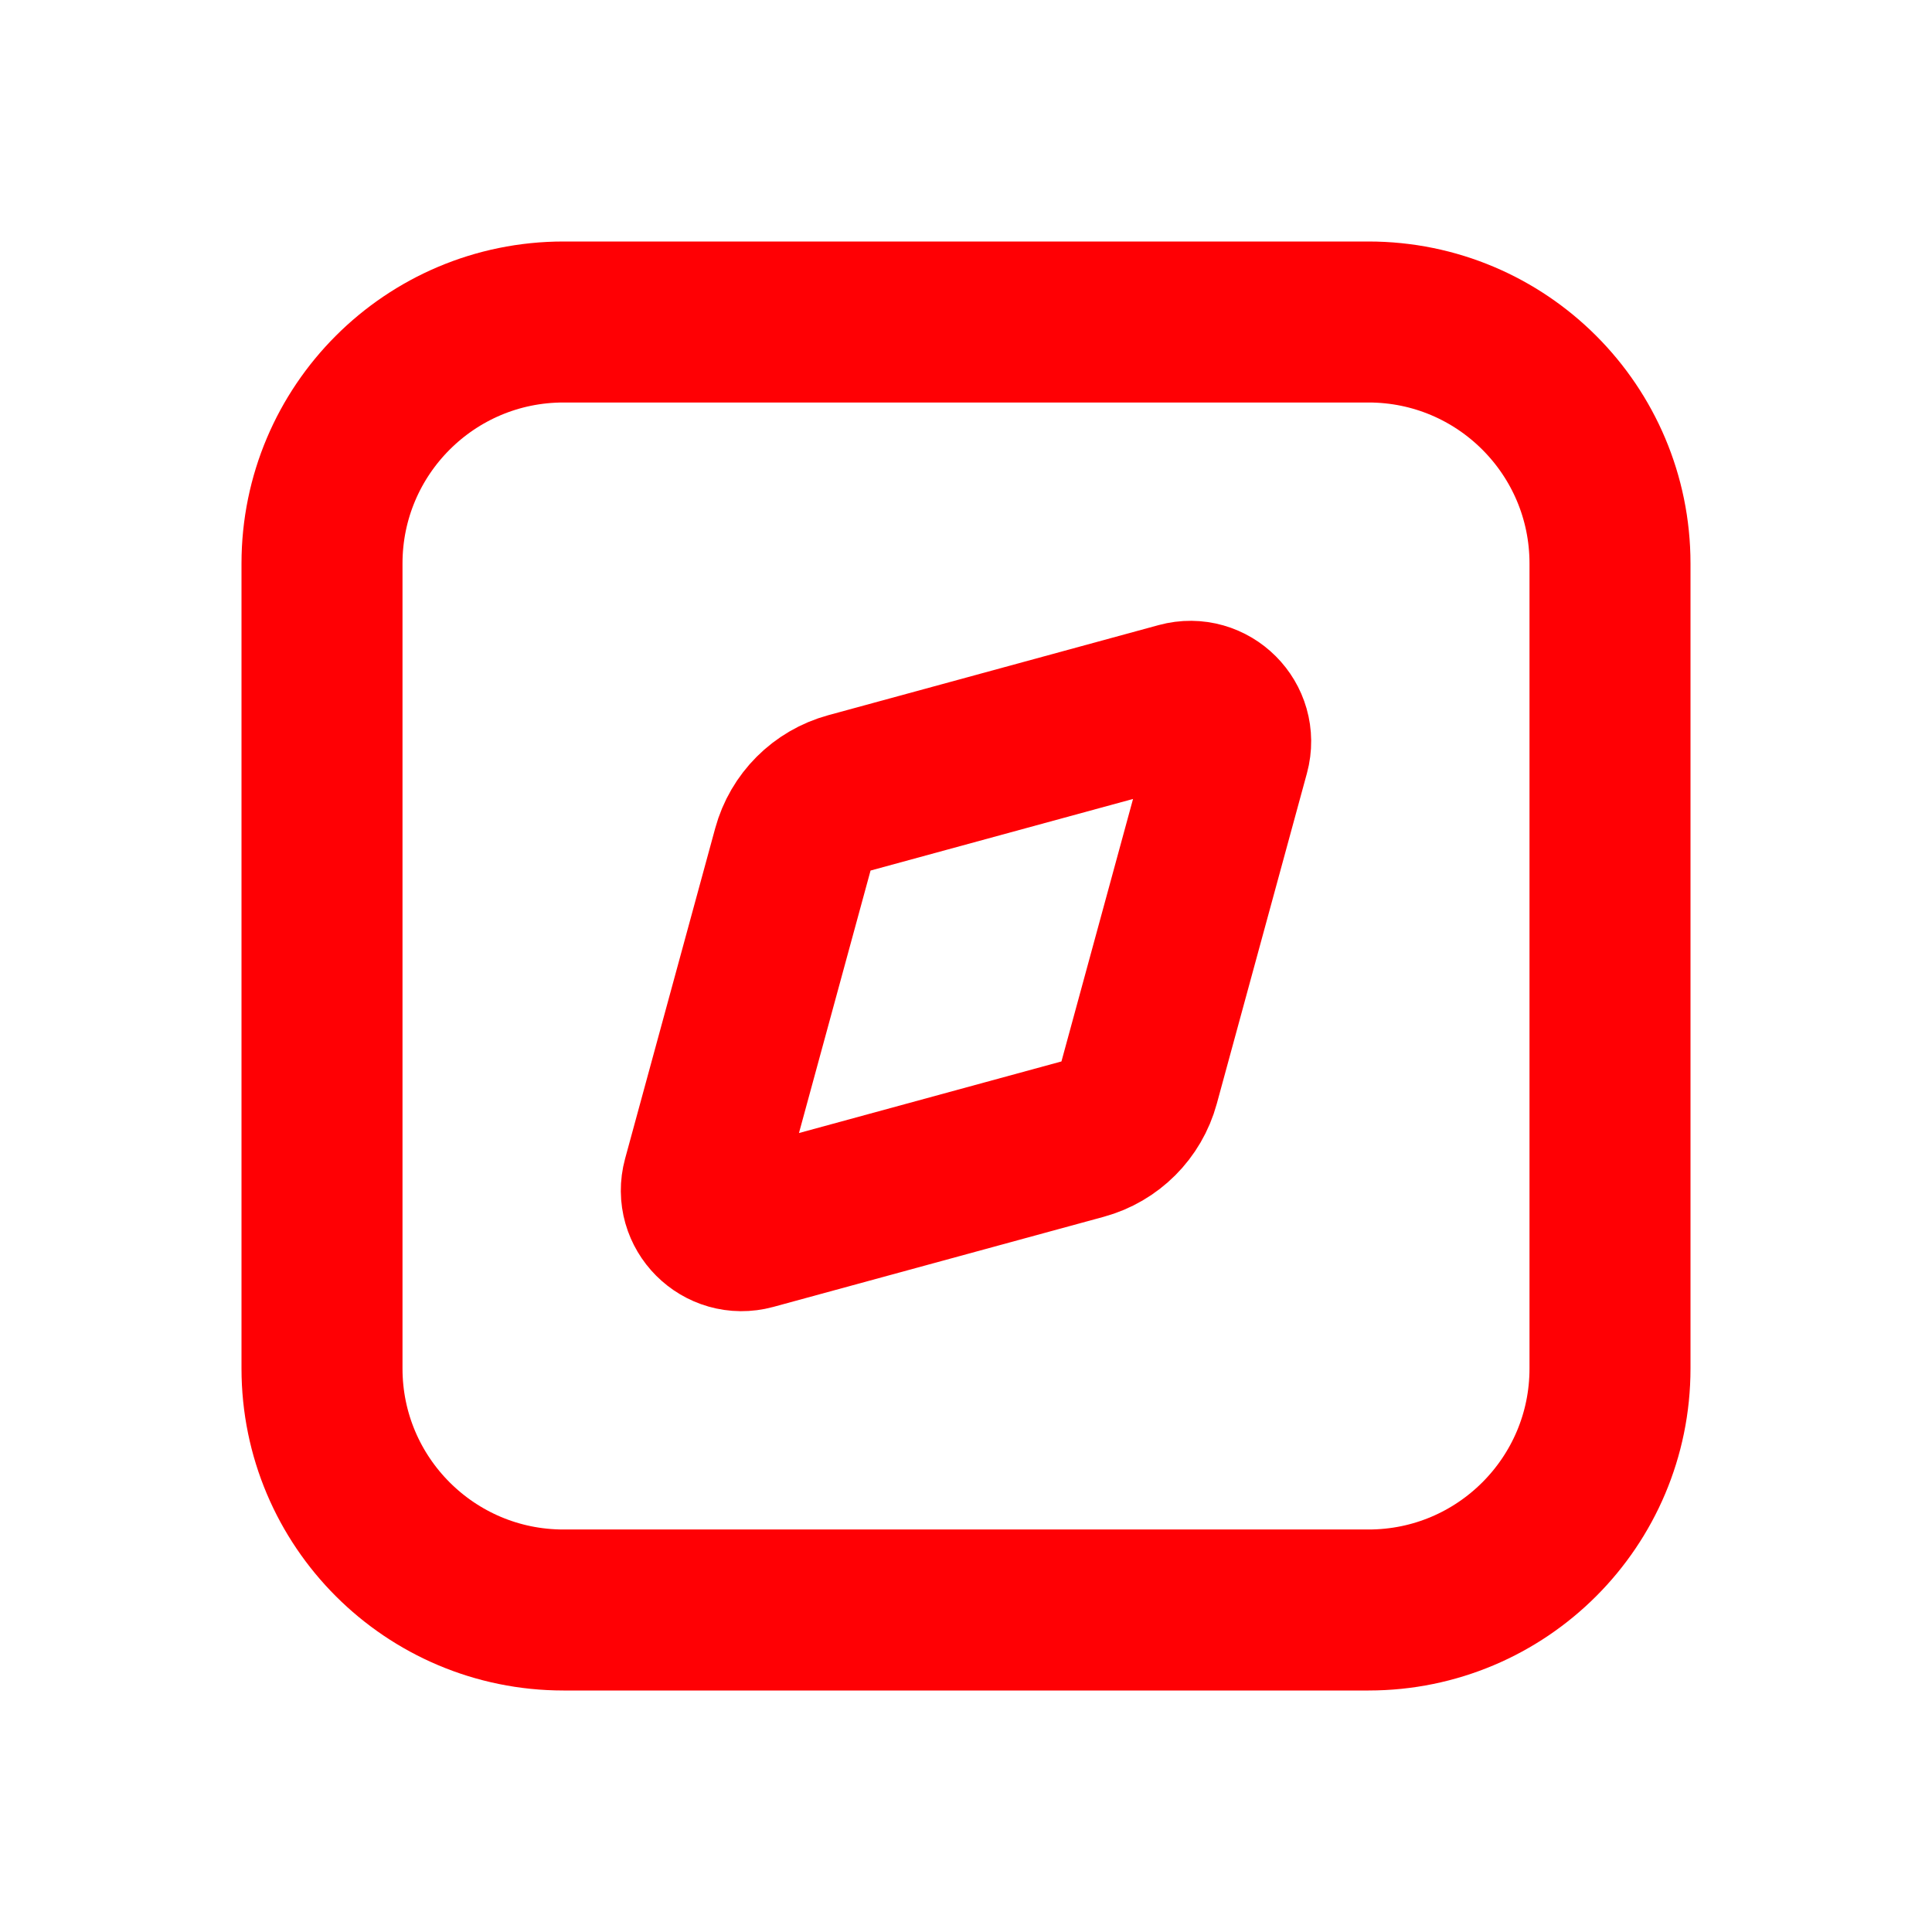
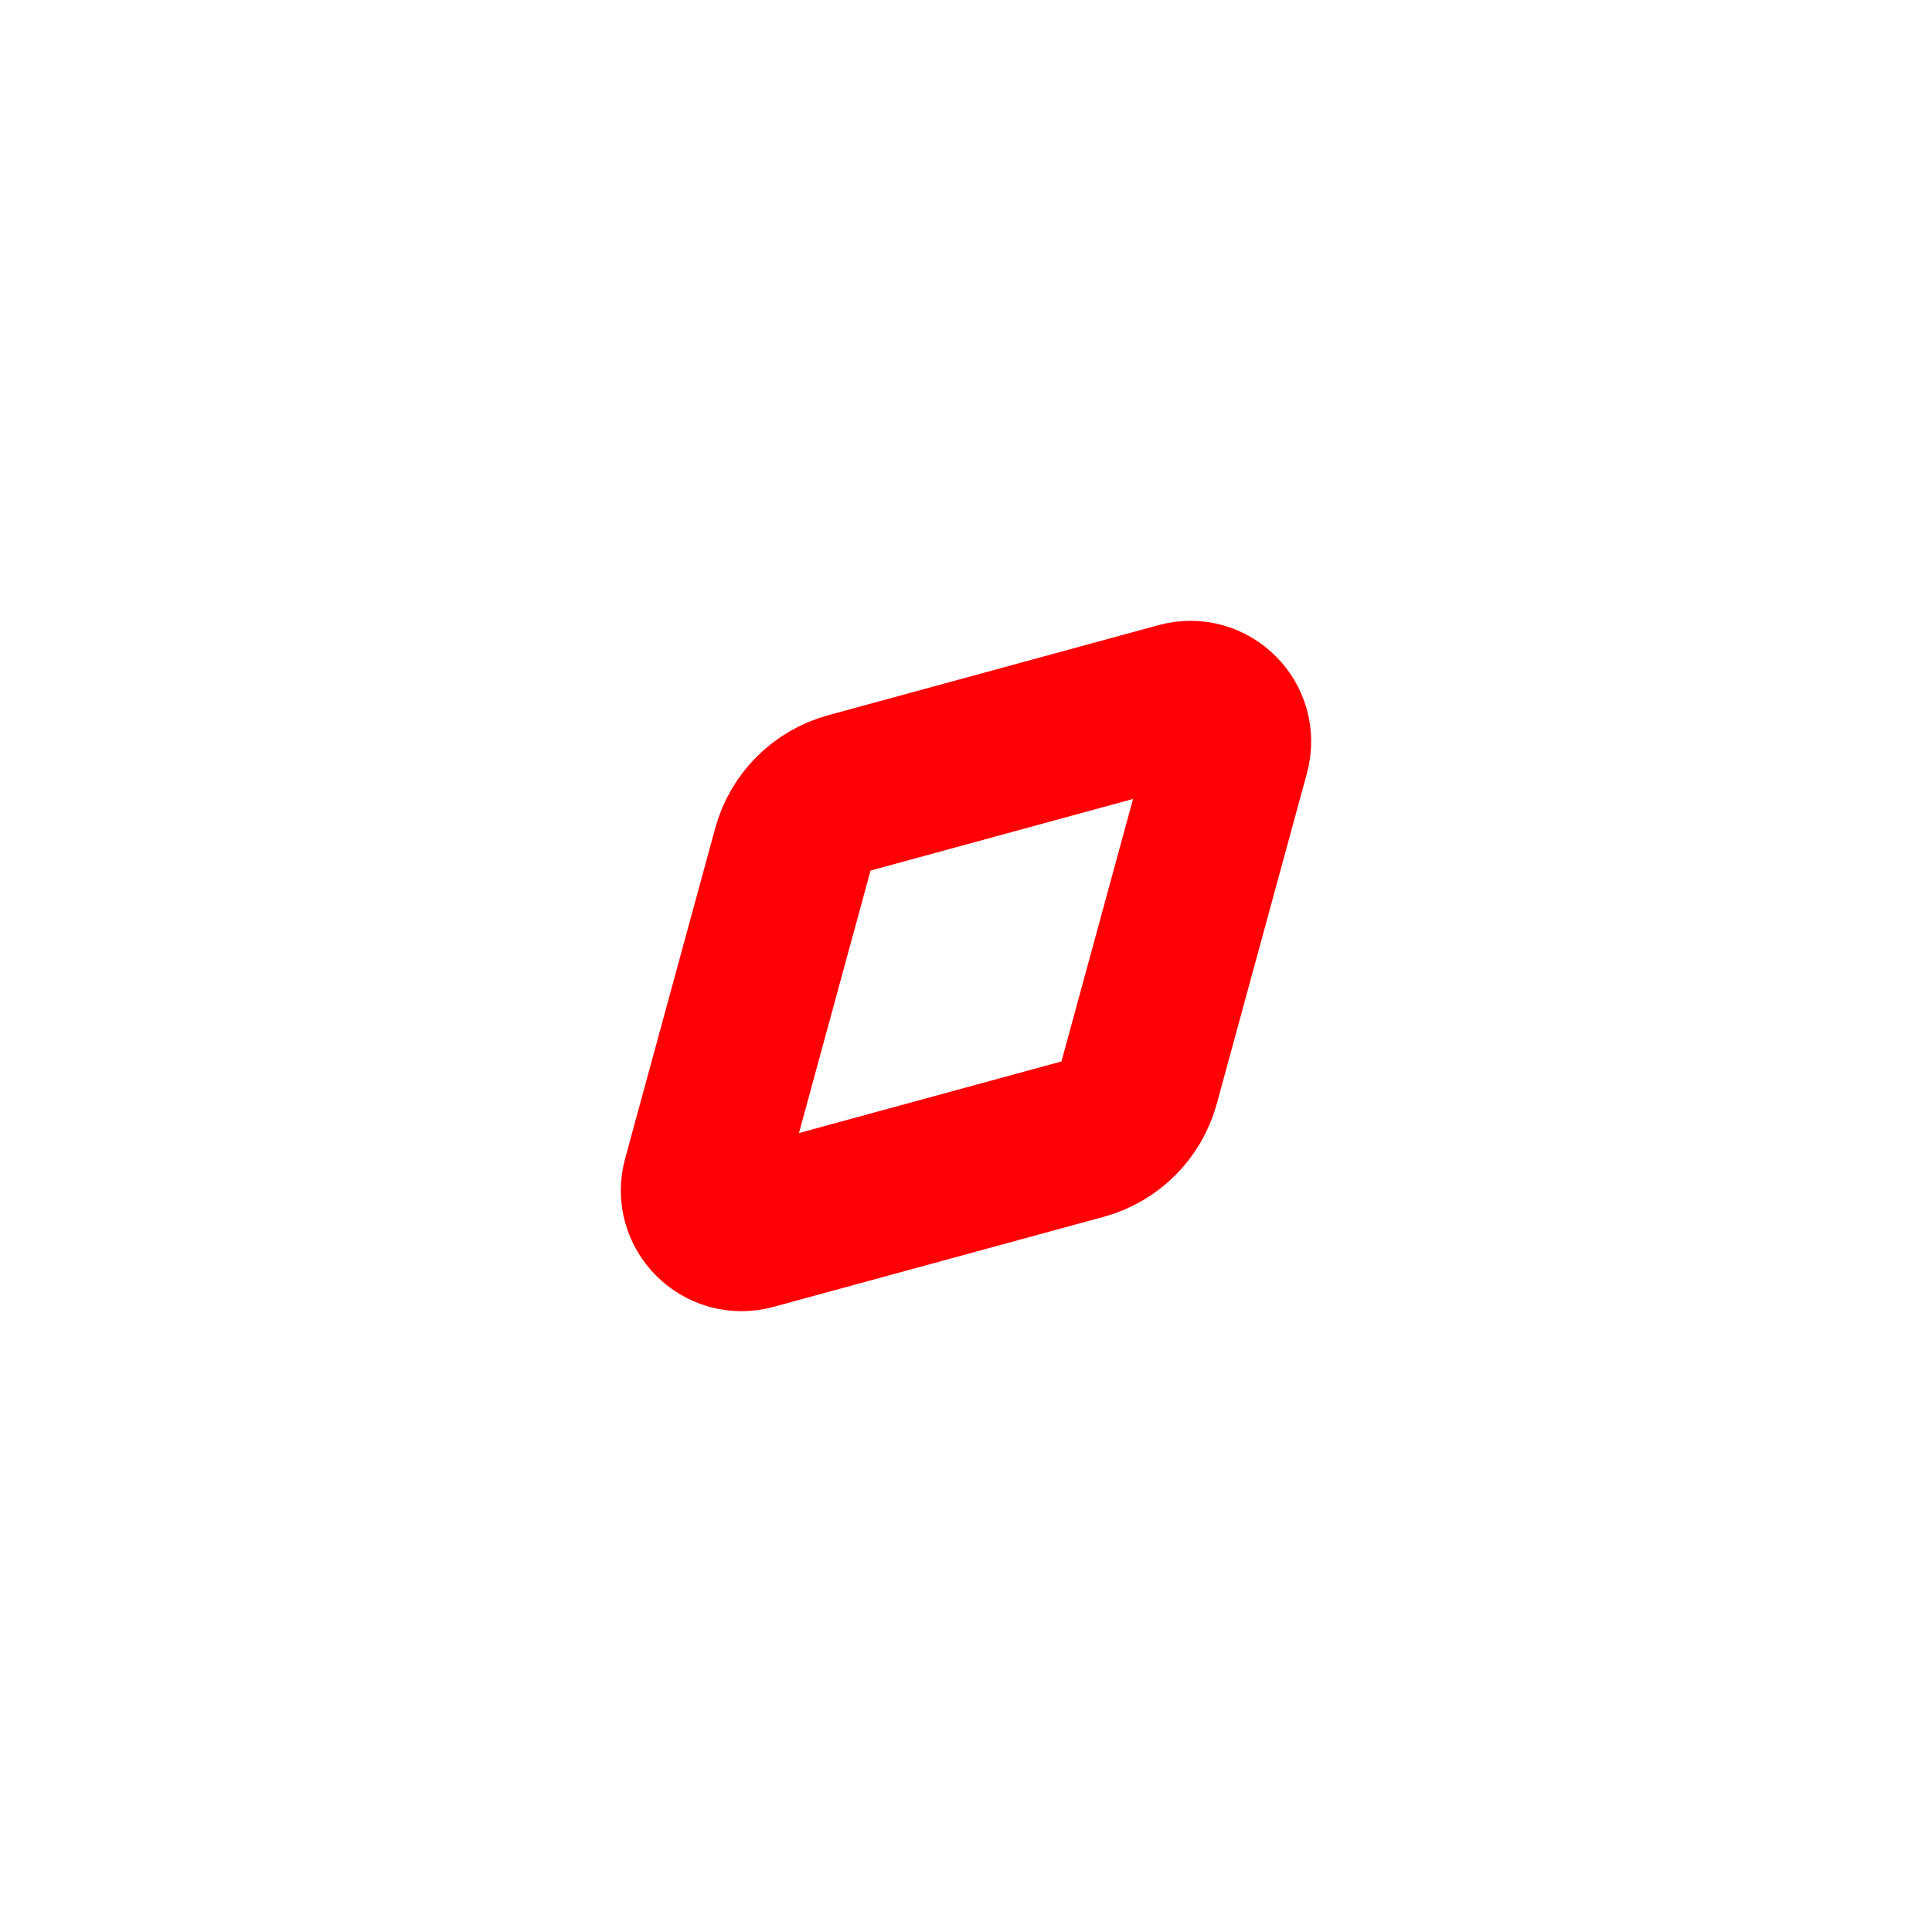
<svg xmlns="http://www.w3.org/2000/svg" width="48" height="48" viewBox="0 0 48 48" fill="none">
  <path d="M29.312 17.46L21.103 19.699C20.419 19.886 19.886 20.419 19.699 21.103L17.46 29.312C17.257 30.058 17.942 30.743 18.688 30.54L26.897 28.301C27.581 28.114 28.114 27.581 28.301 26.897L30.54 18.688C30.743 17.942 30.058 17.257 29.312 17.46Z" stroke="#FF0004" stroke-width="4" stroke-linejoin="round" />
-   <path d="M8 14C8 10.686 10.686 8 14 8H34C37.314 8 40 10.686 40 14V34C40 37.314 37.314 40 34 40H14C10.686 40 8 37.314 8 34V14Z" stroke="#FF0004" stroke-width="4" stroke-linejoin="round" />
</svg>